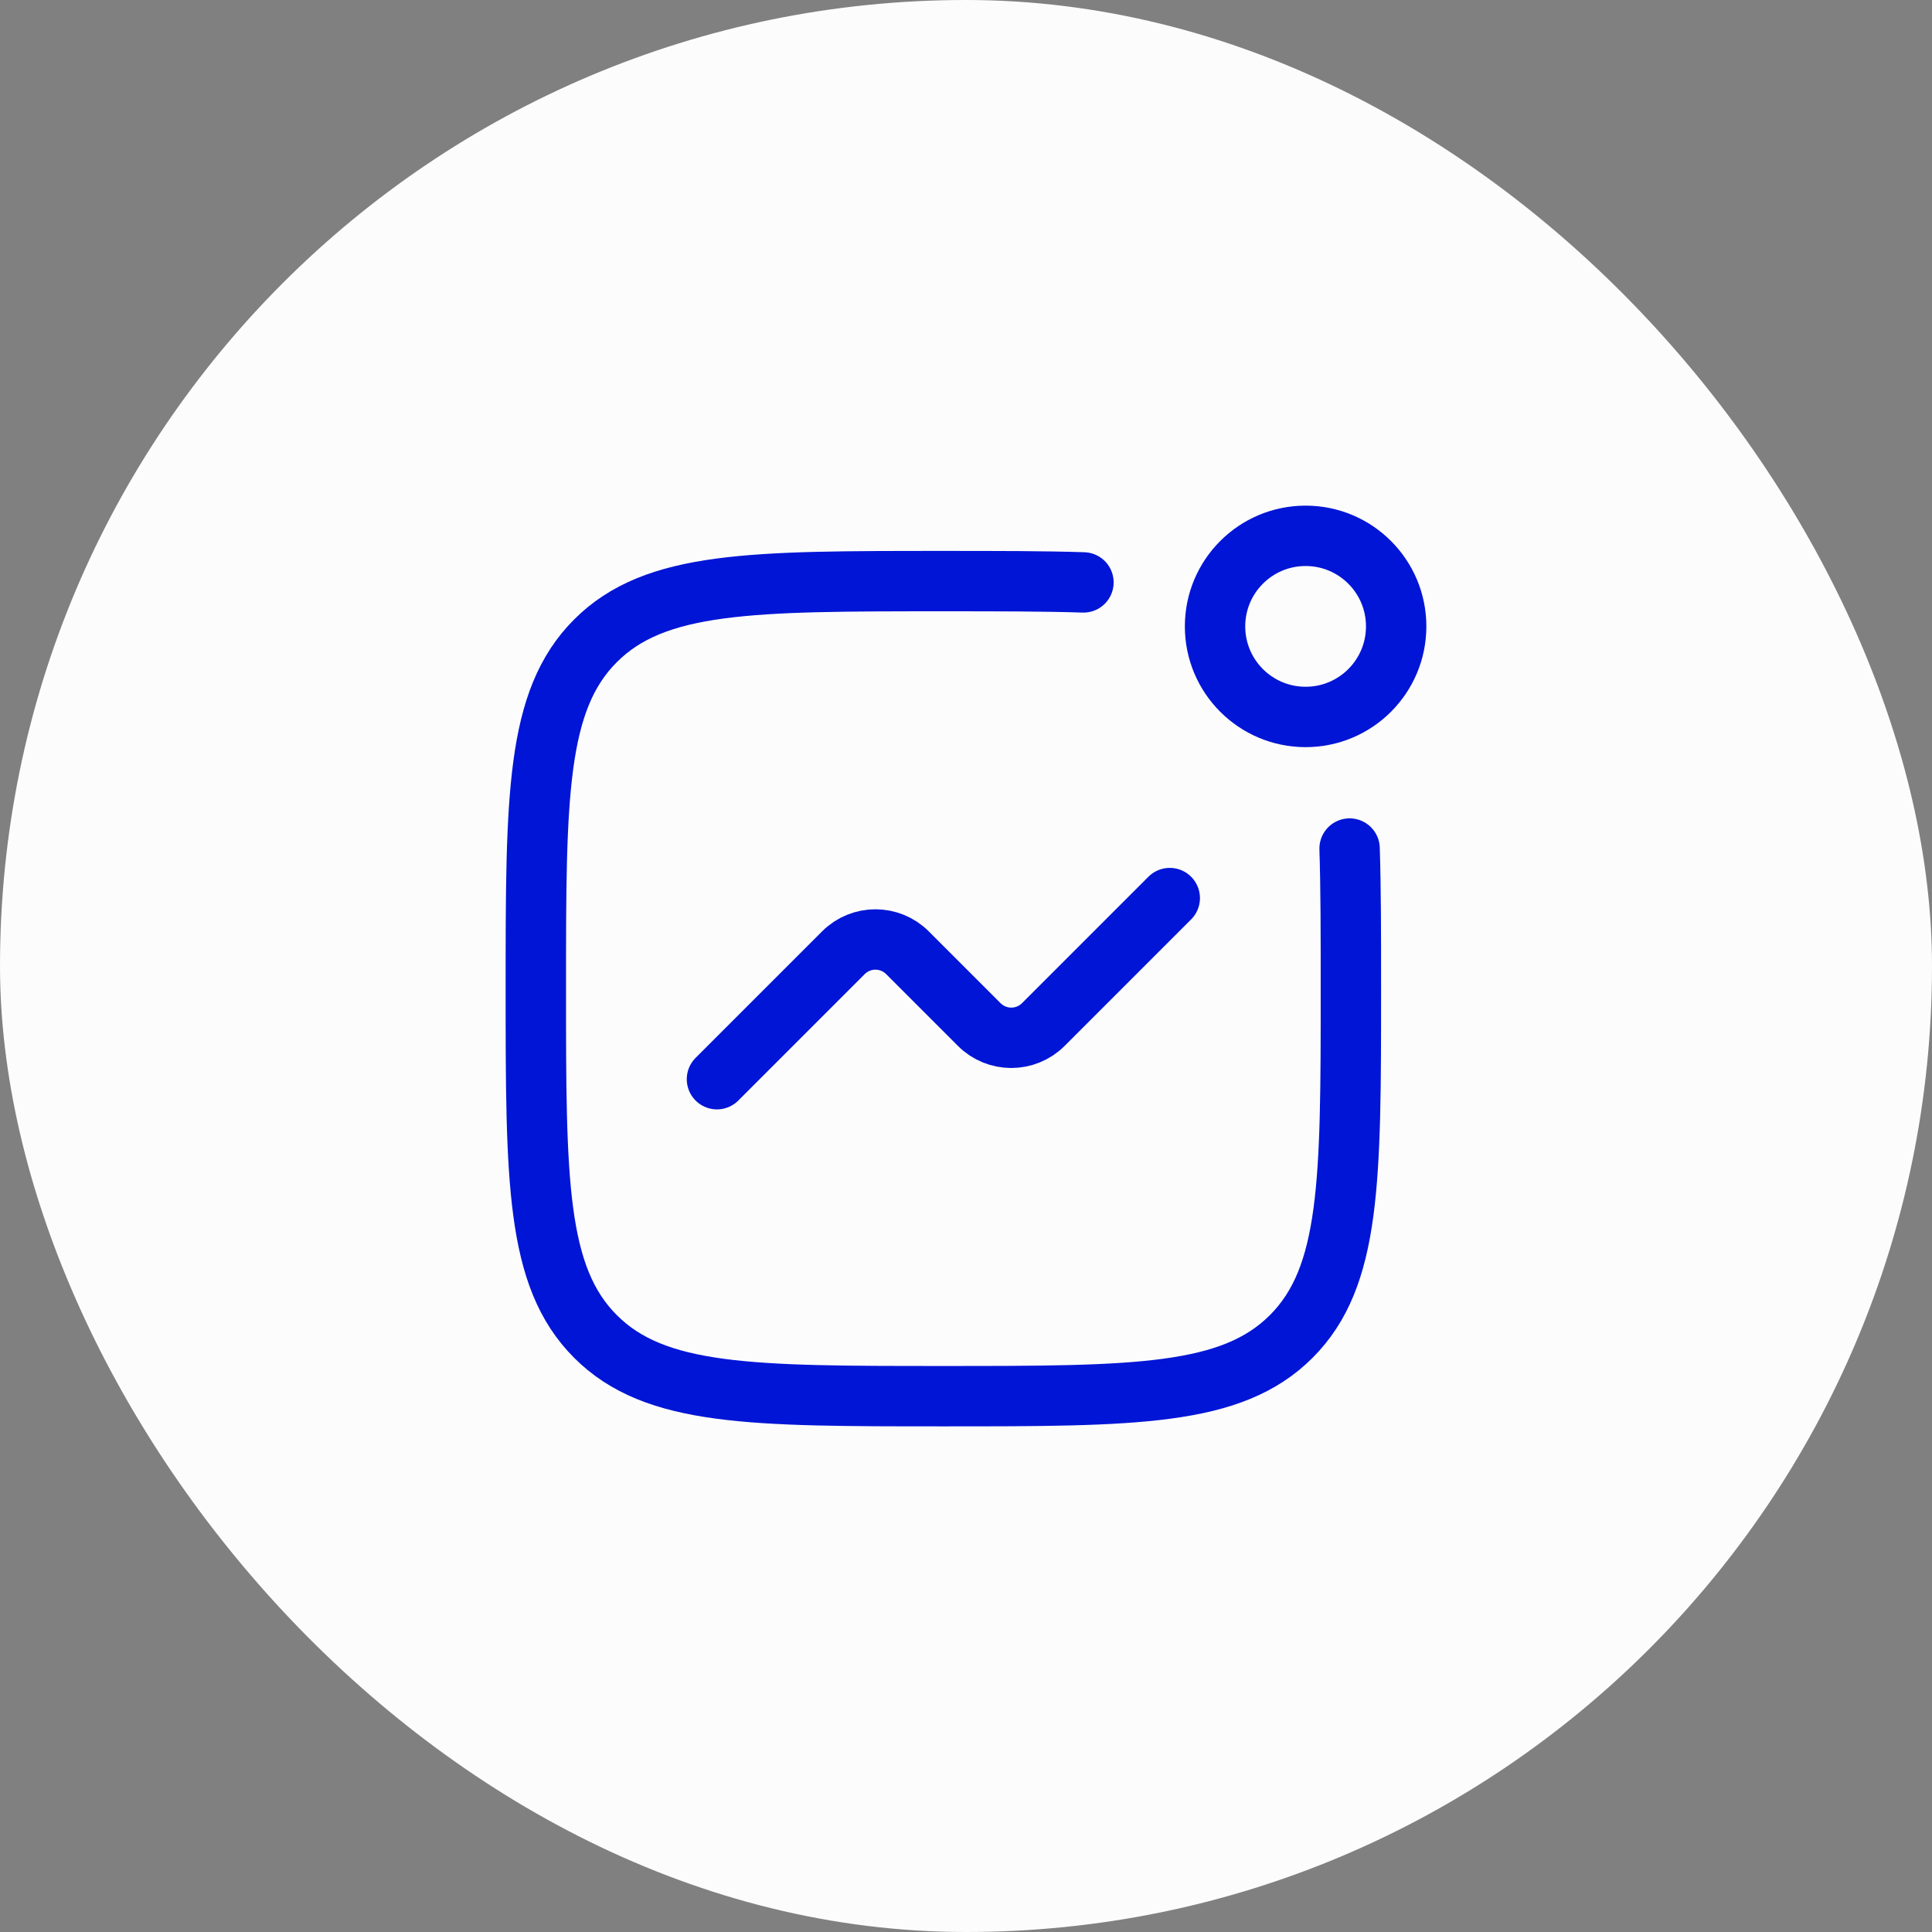
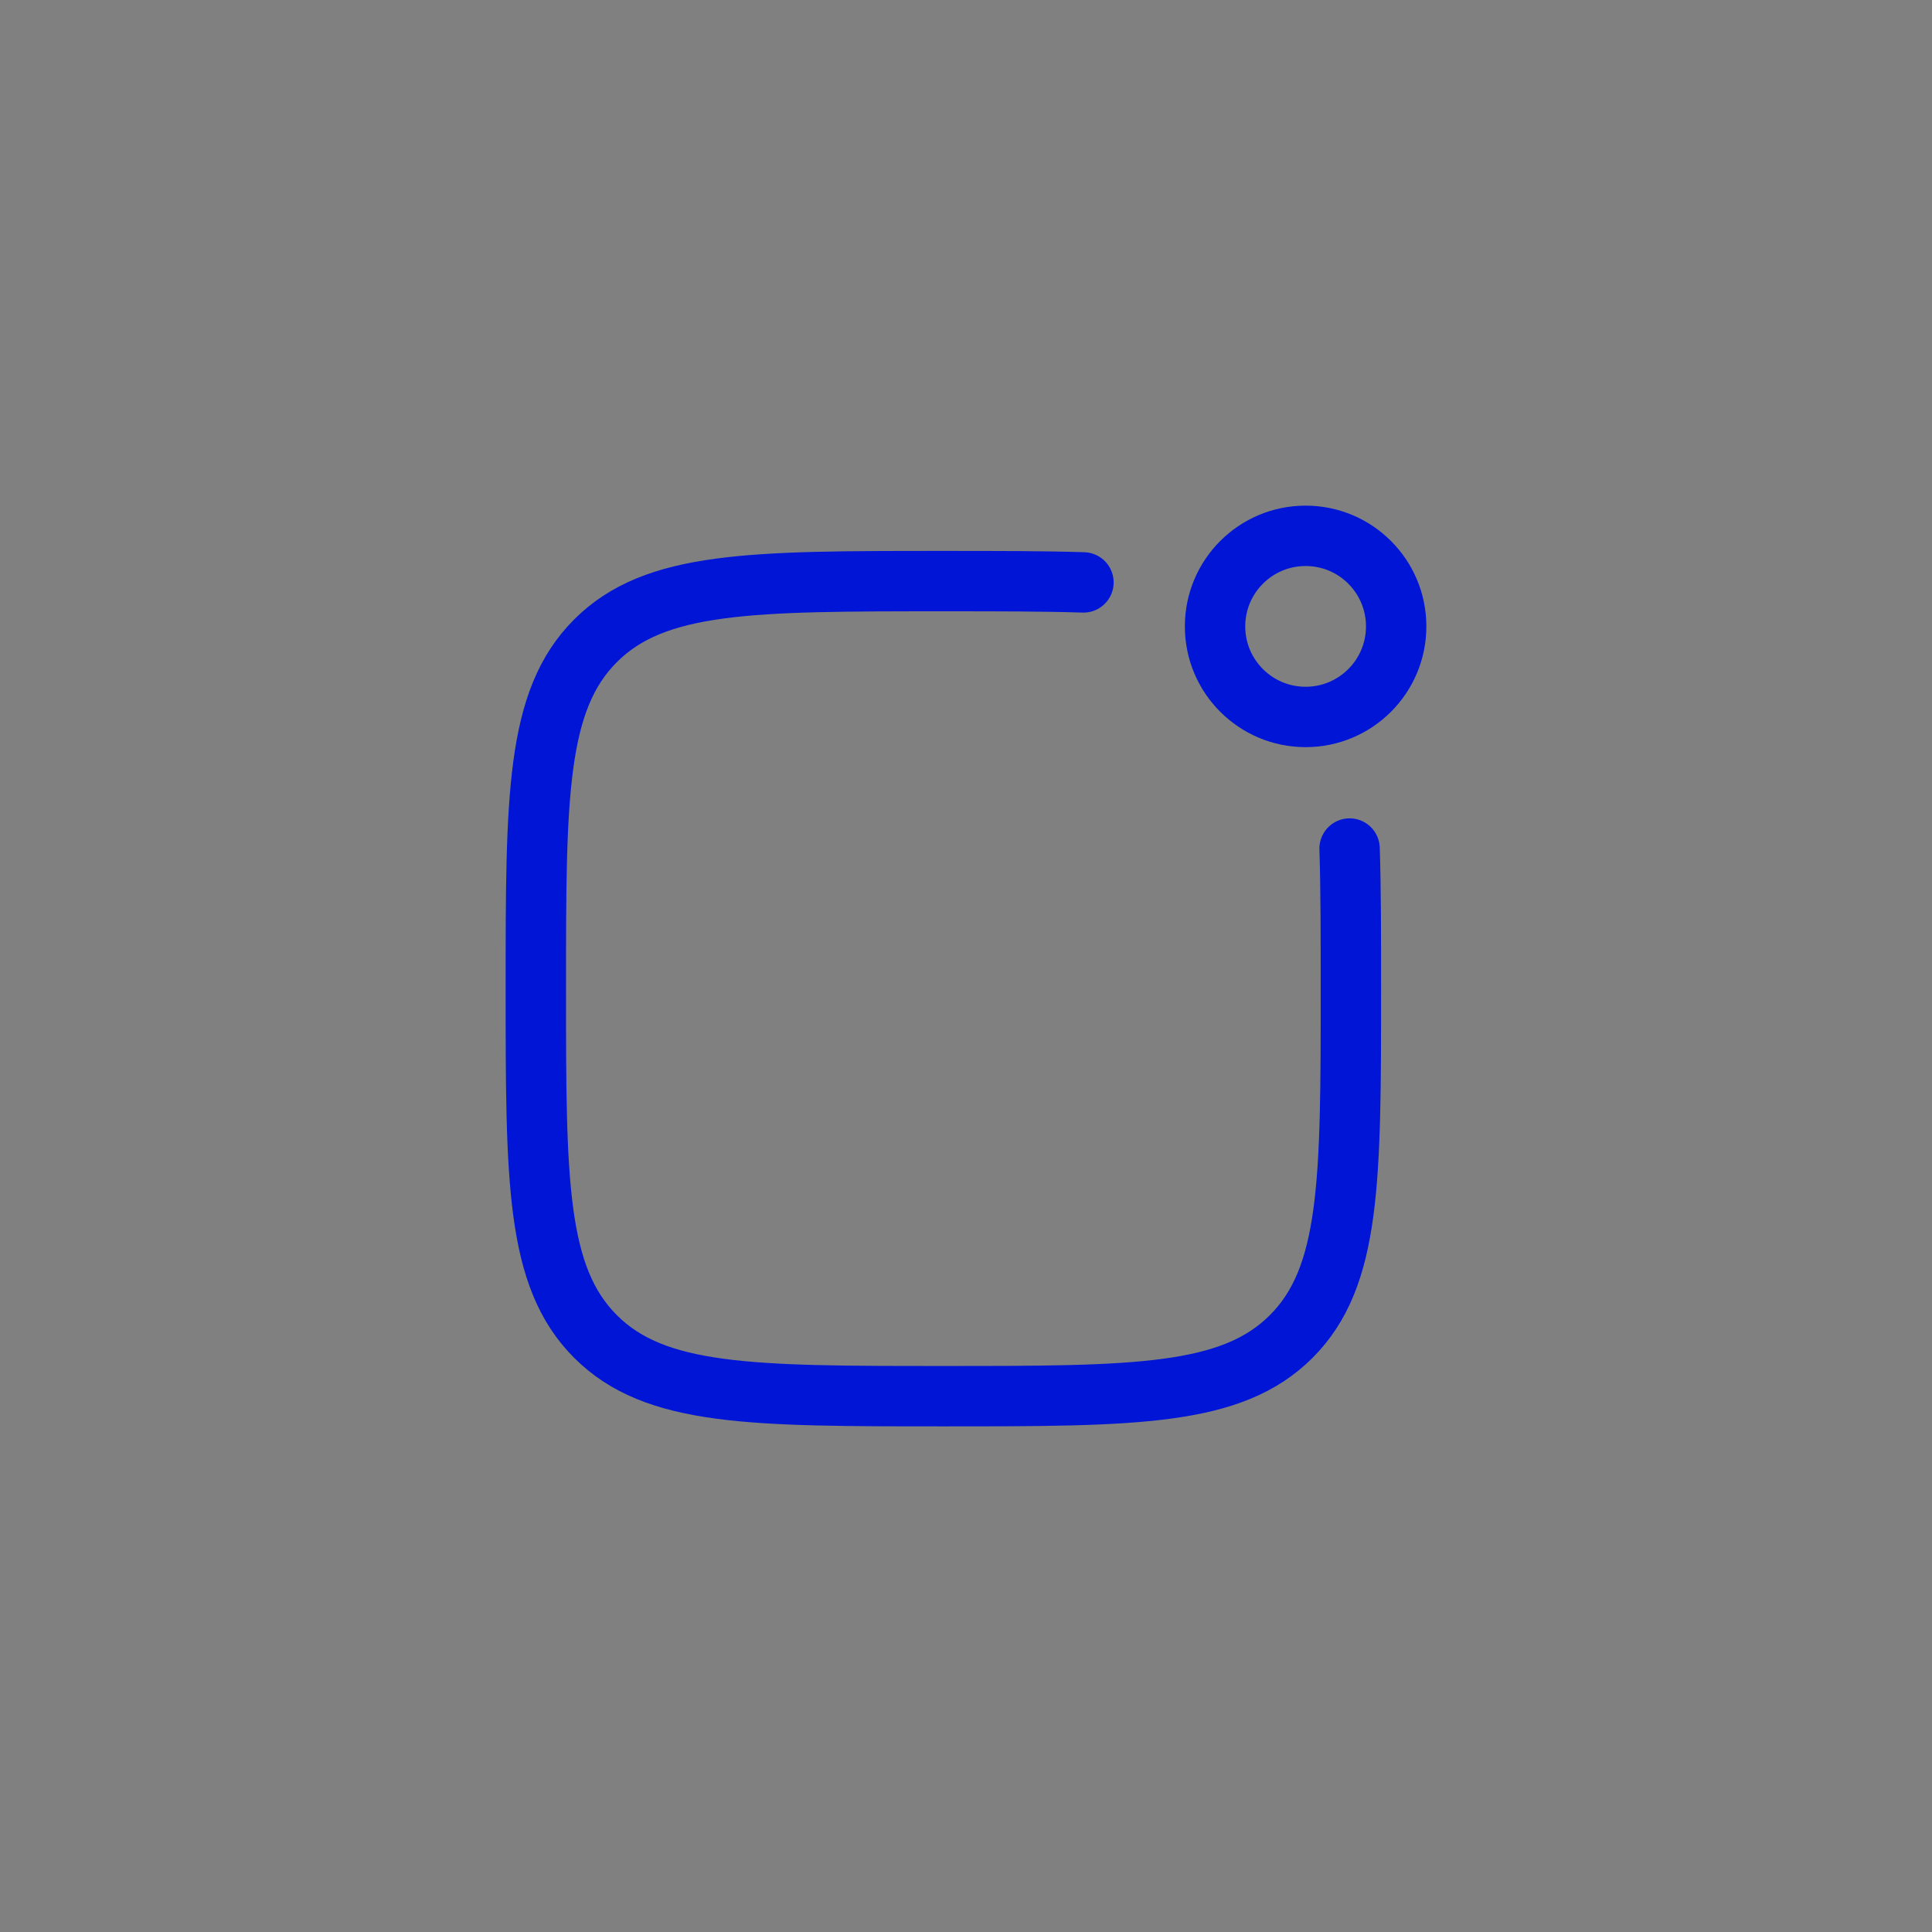
<svg xmlns="http://www.w3.org/2000/svg" width="64" height="64" viewBox="0 0 64 64" fill="none">
  <rect x="0" y="0" width="64" height="64" fill="#808080" stroke="none" />
-   <rect width="64" height="64" rx="32" fill="#FCFCFC" />
  <path d="M46.25 20.75C46.25 22.407 44.907 23.75 43.25 23.75C41.593 23.75 40.25 22.407 40.25 20.75C40.25 19.093 41.593 17.75 43.25 17.75C44.907 17.75 46.25 19.093 46.25 20.75Z" stroke="#0015D6" stroke-width="2" />
  <path d="M44.707 28.109C44.75 29.435 44.75 30.968 44.75 32.75C44.75 39.114 44.75 42.296 42.773 44.273C40.796 46.25 37.614 46.25 31.25 46.25C24.886 46.25 21.704 46.25 19.727 44.273C17.75 42.296 17.75 39.114 17.75 32.75C17.75 26.386 17.75 23.204 19.727 21.227C21.704 19.25 24.886 19.25 31.25 19.25C33.032 19.25 34.565 19.25 35.891 19.293" stroke="#0015D6" stroke-width="2" stroke-linecap="round" stroke-linejoin="round" />
-   <path d="M23.75 35.75L27.939 31.561C28.525 30.975 29.475 30.975 30.061 31.561L32.439 33.939C33.025 34.525 33.975 34.525 34.561 33.939L38.75 29.75" stroke="#0015D6" stroke-width="2" stroke-linecap="round" stroke-linejoin="round" />
</svg>